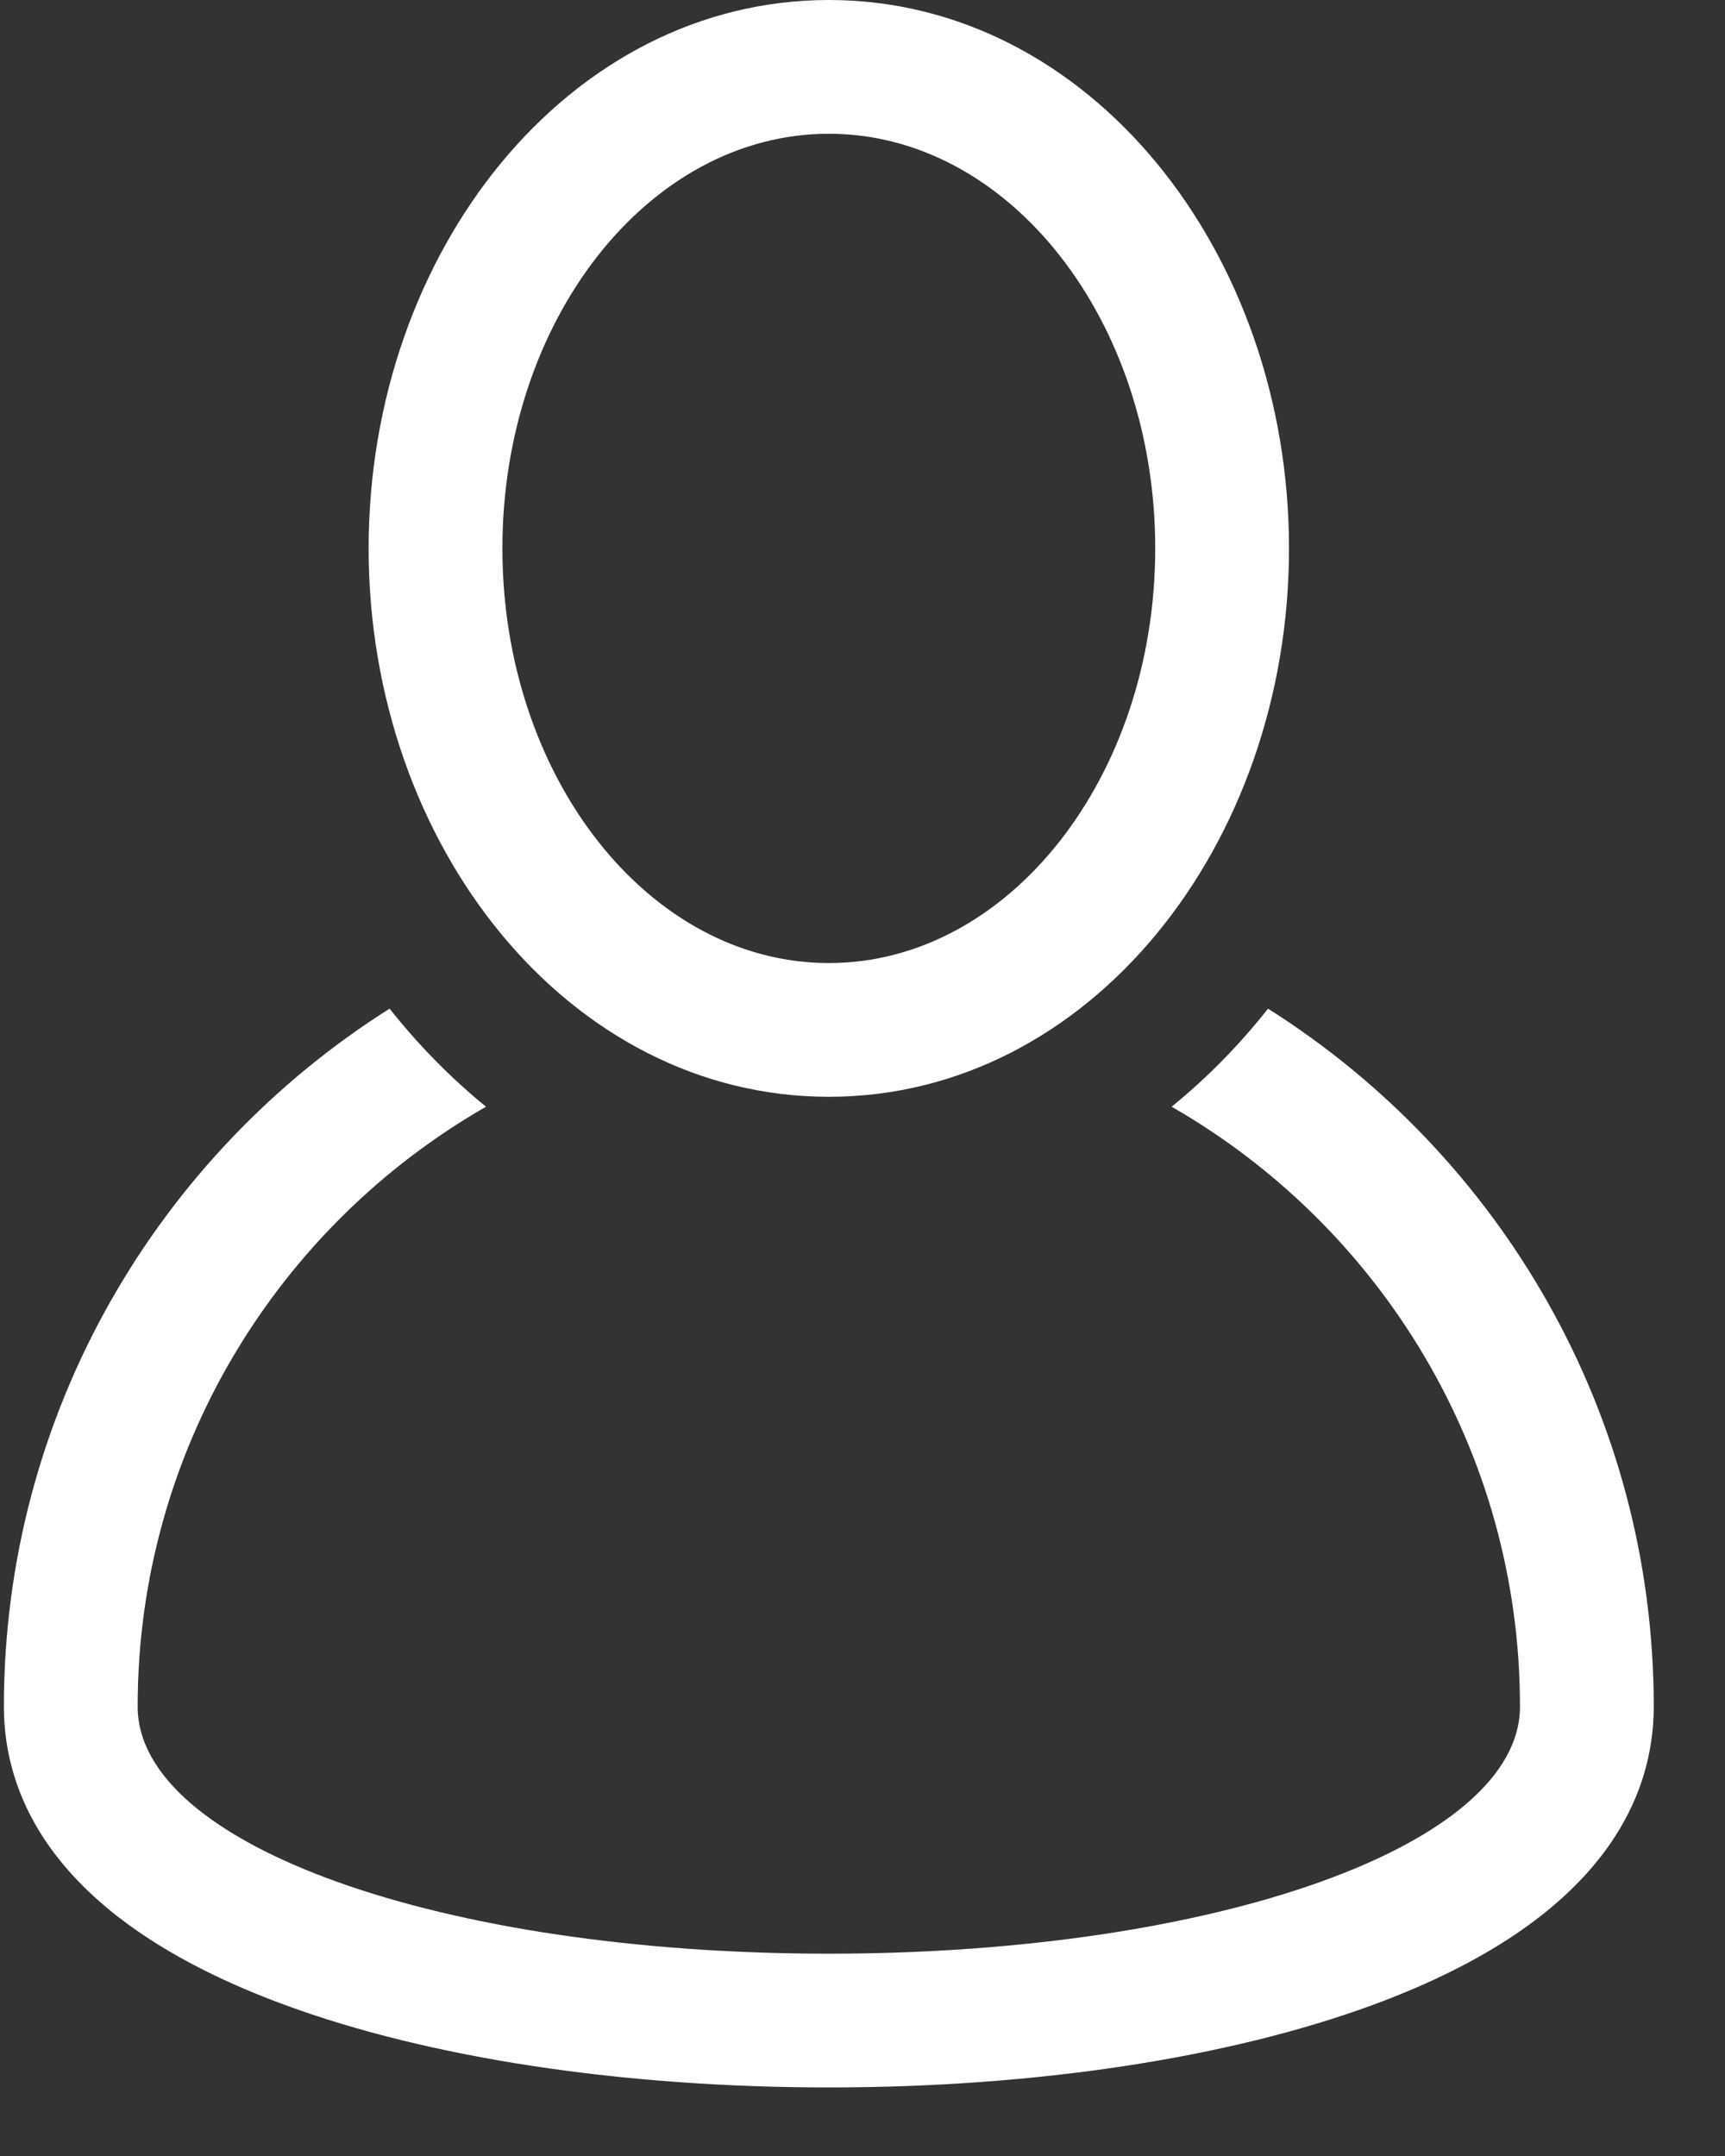
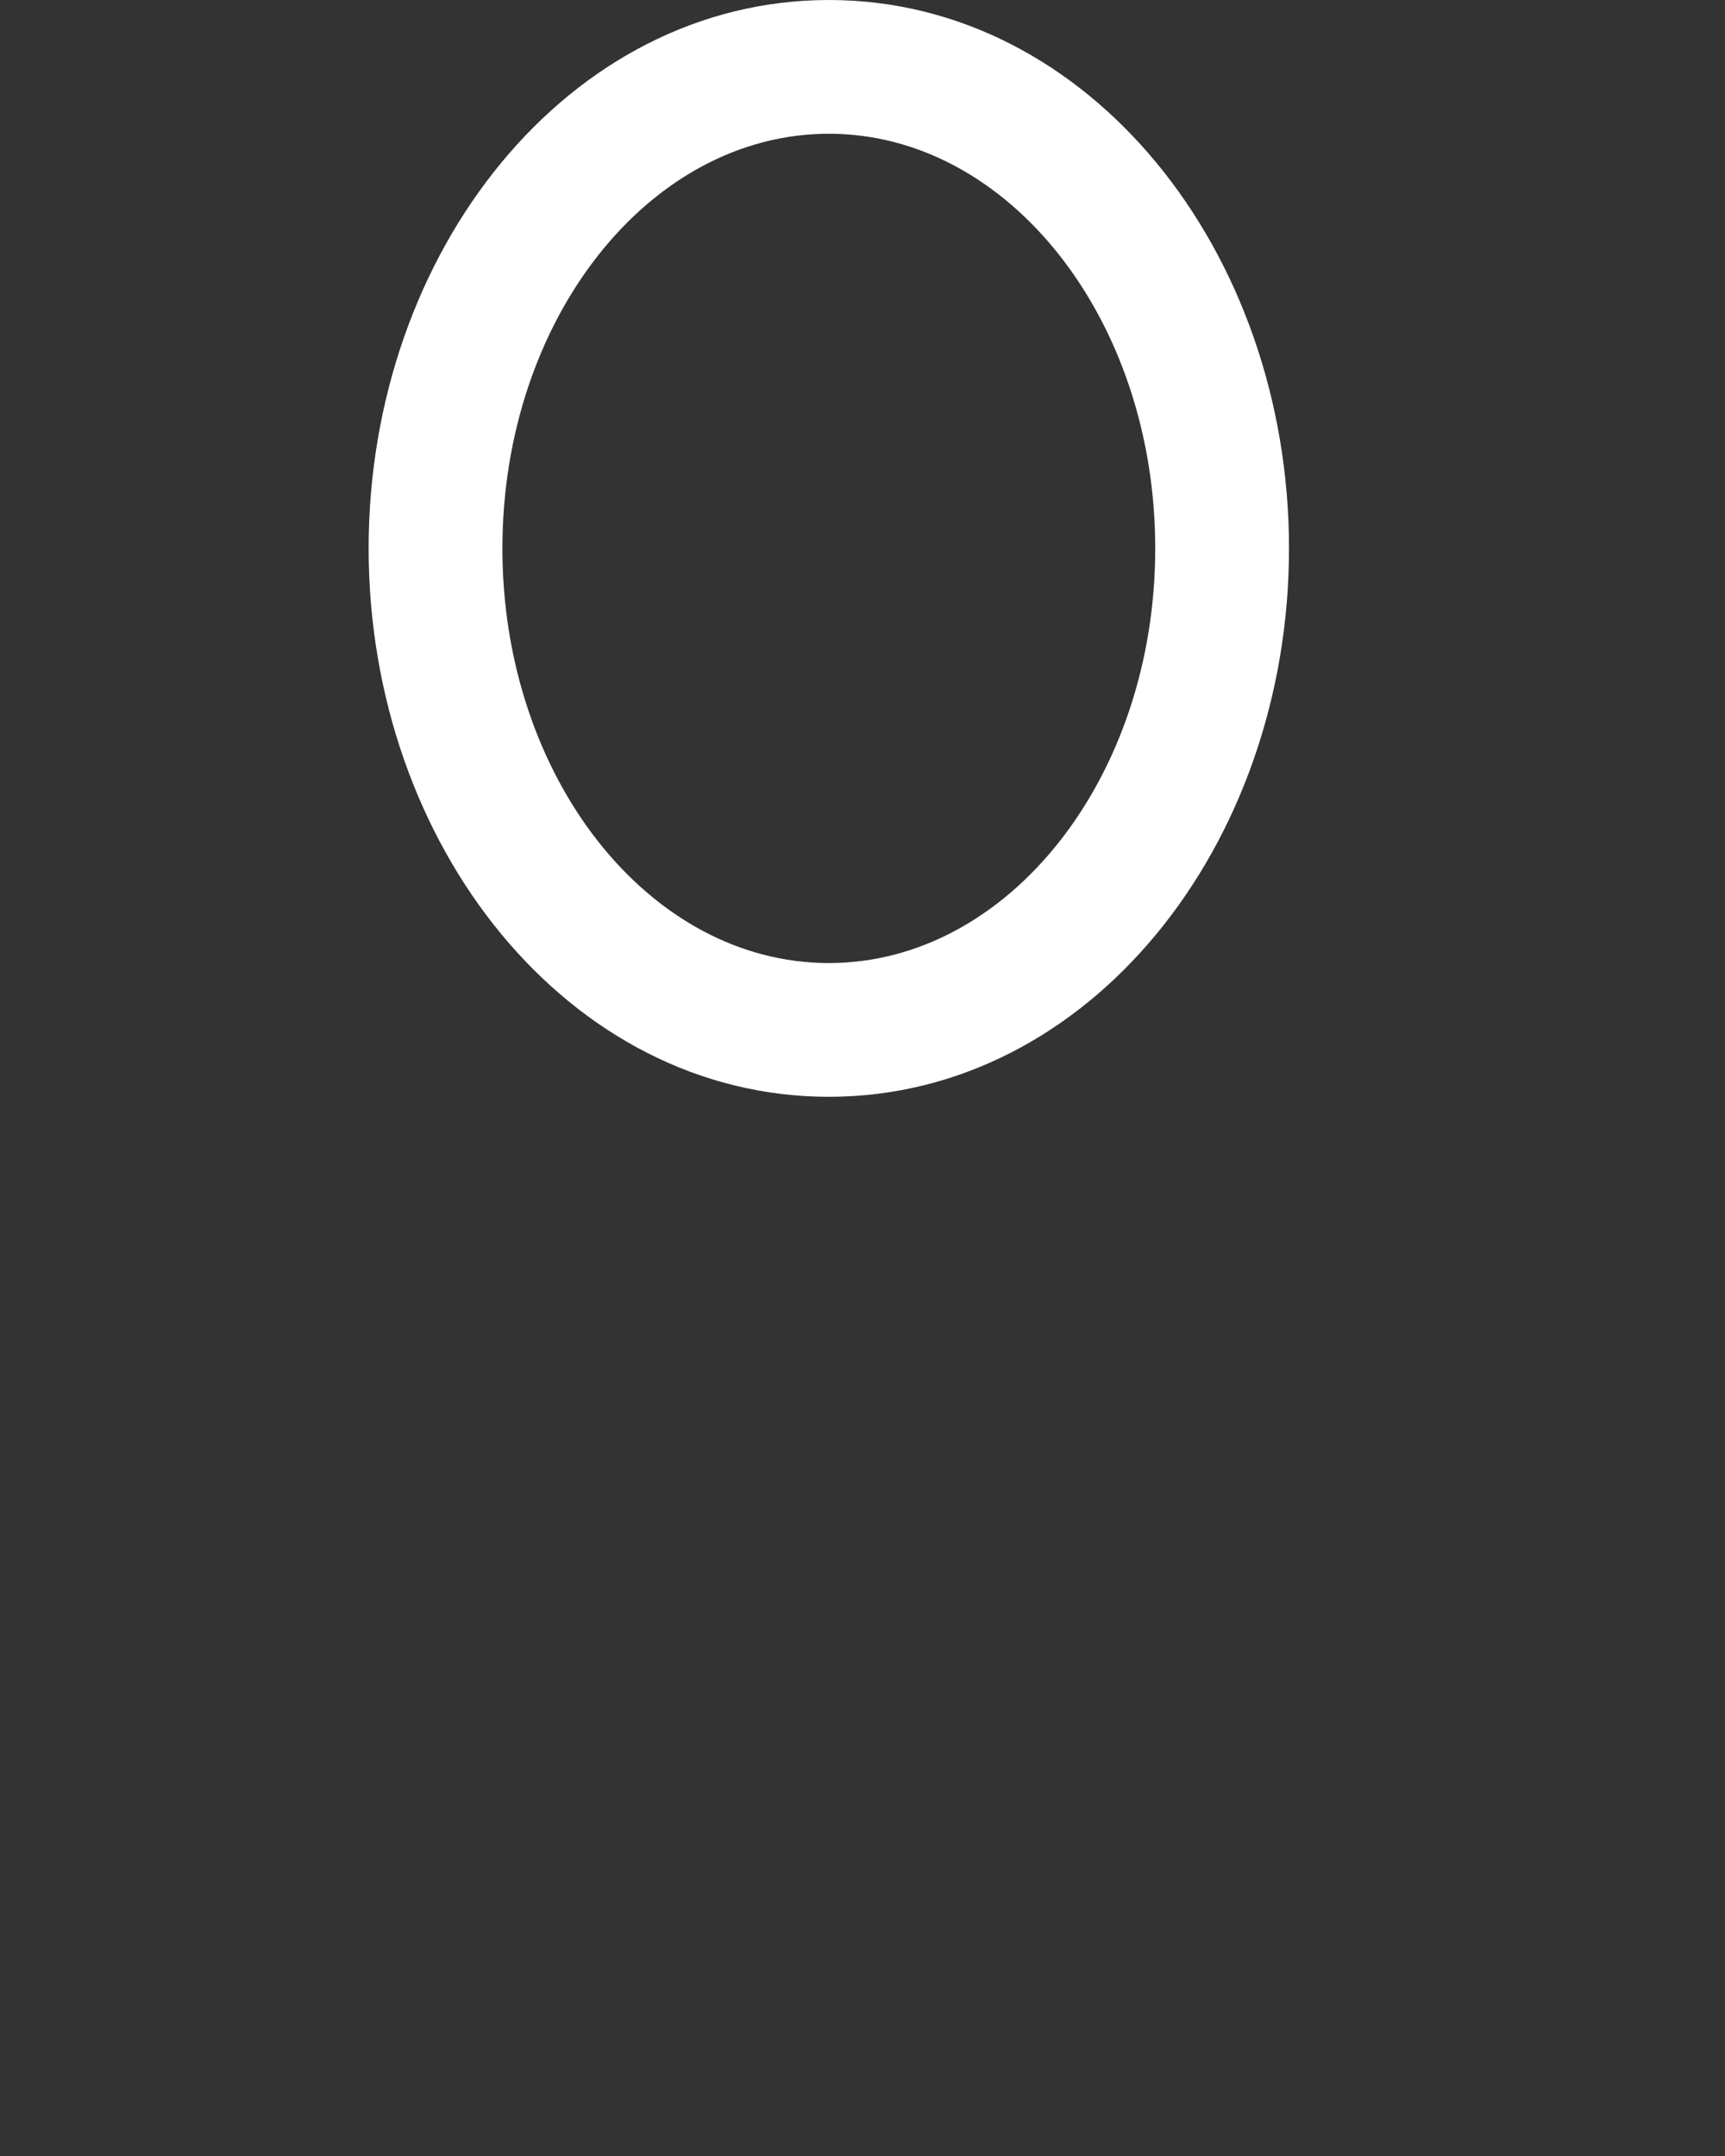
<svg xmlns="http://www.w3.org/2000/svg" width="20" height="25" viewBox="0 0 20 25" fill="none">
  <rect x="0" y="0" width="20" height="25" fill="#333333" stroke="none" />
-   <path d="M14.702 11.696C14.375 12.109 14.007 12.489 13.584 12.833C15.995 14.216 17.623 16.816 17.623 19.789C17.623 21.396 14.103 22.654 9.61 22.654C5.116 22.654 1.596 21.396 1.596 19.789C1.596 16.816 3.224 14.216 5.635 12.833C5.213 12.489 4.845 12.109 4.517 11.696C1.832 13.392 0.045 16.386 0.045 19.789C0.045 20.82 0.61 22.257 3.299 23.247C4.977 23.865 7.218 24.205 9.61 24.205C12.001 24.205 14.242 23.865 15.92 23.247C18.61 22.257 19.174 20.82 19.174 19.789C19.174 16.386 17.387 13.392 14.702 11.696Z" fill="white" />
-   <path fill-rule="evenodd" clip-rule="evenodd" d="M14.945 6.359C14.945 9.805 12.624 12.718 9.61 12.718C6.596 12.718 4.274 9.806 4.274 6.359C4.274 2.914 6.595 0 9.61 0C12.623 0 14.945 2.912 14.945 6.359ZM13.394 6.359C13.394 3.708 11.696 1.551 9.61 1.551C7.523 1.551 5.825 3.708 5.825 6.359C5.825 9.01 7.523 11.167 9.61 11.167C11.696 11.167 13.394 9.01 13.394 6.359Z" fill="white" />
+   <path fill-rule="evenodd" clip-rule="evenodd" d="M14.945 6.359C14.945 9.805 12.624 12.718 9.61 12.718C6.596 12.718 4.274 9.806 4.274 6.359C4.274 2.914 6.595 0 9.61 0C12.623 0 14.945 2.912 14.945 6.359M13.394 6.359C13.394 3.708 11.696 1.551 9.61 1.551C7.523 1.551 5.825 3.708 5.825 6.359C5.825 9.01 7.523 11.167 9.61 11.167C11.696 11.167 13.394 9.01 13.394 6.359Z" fill="white" />
</svg>